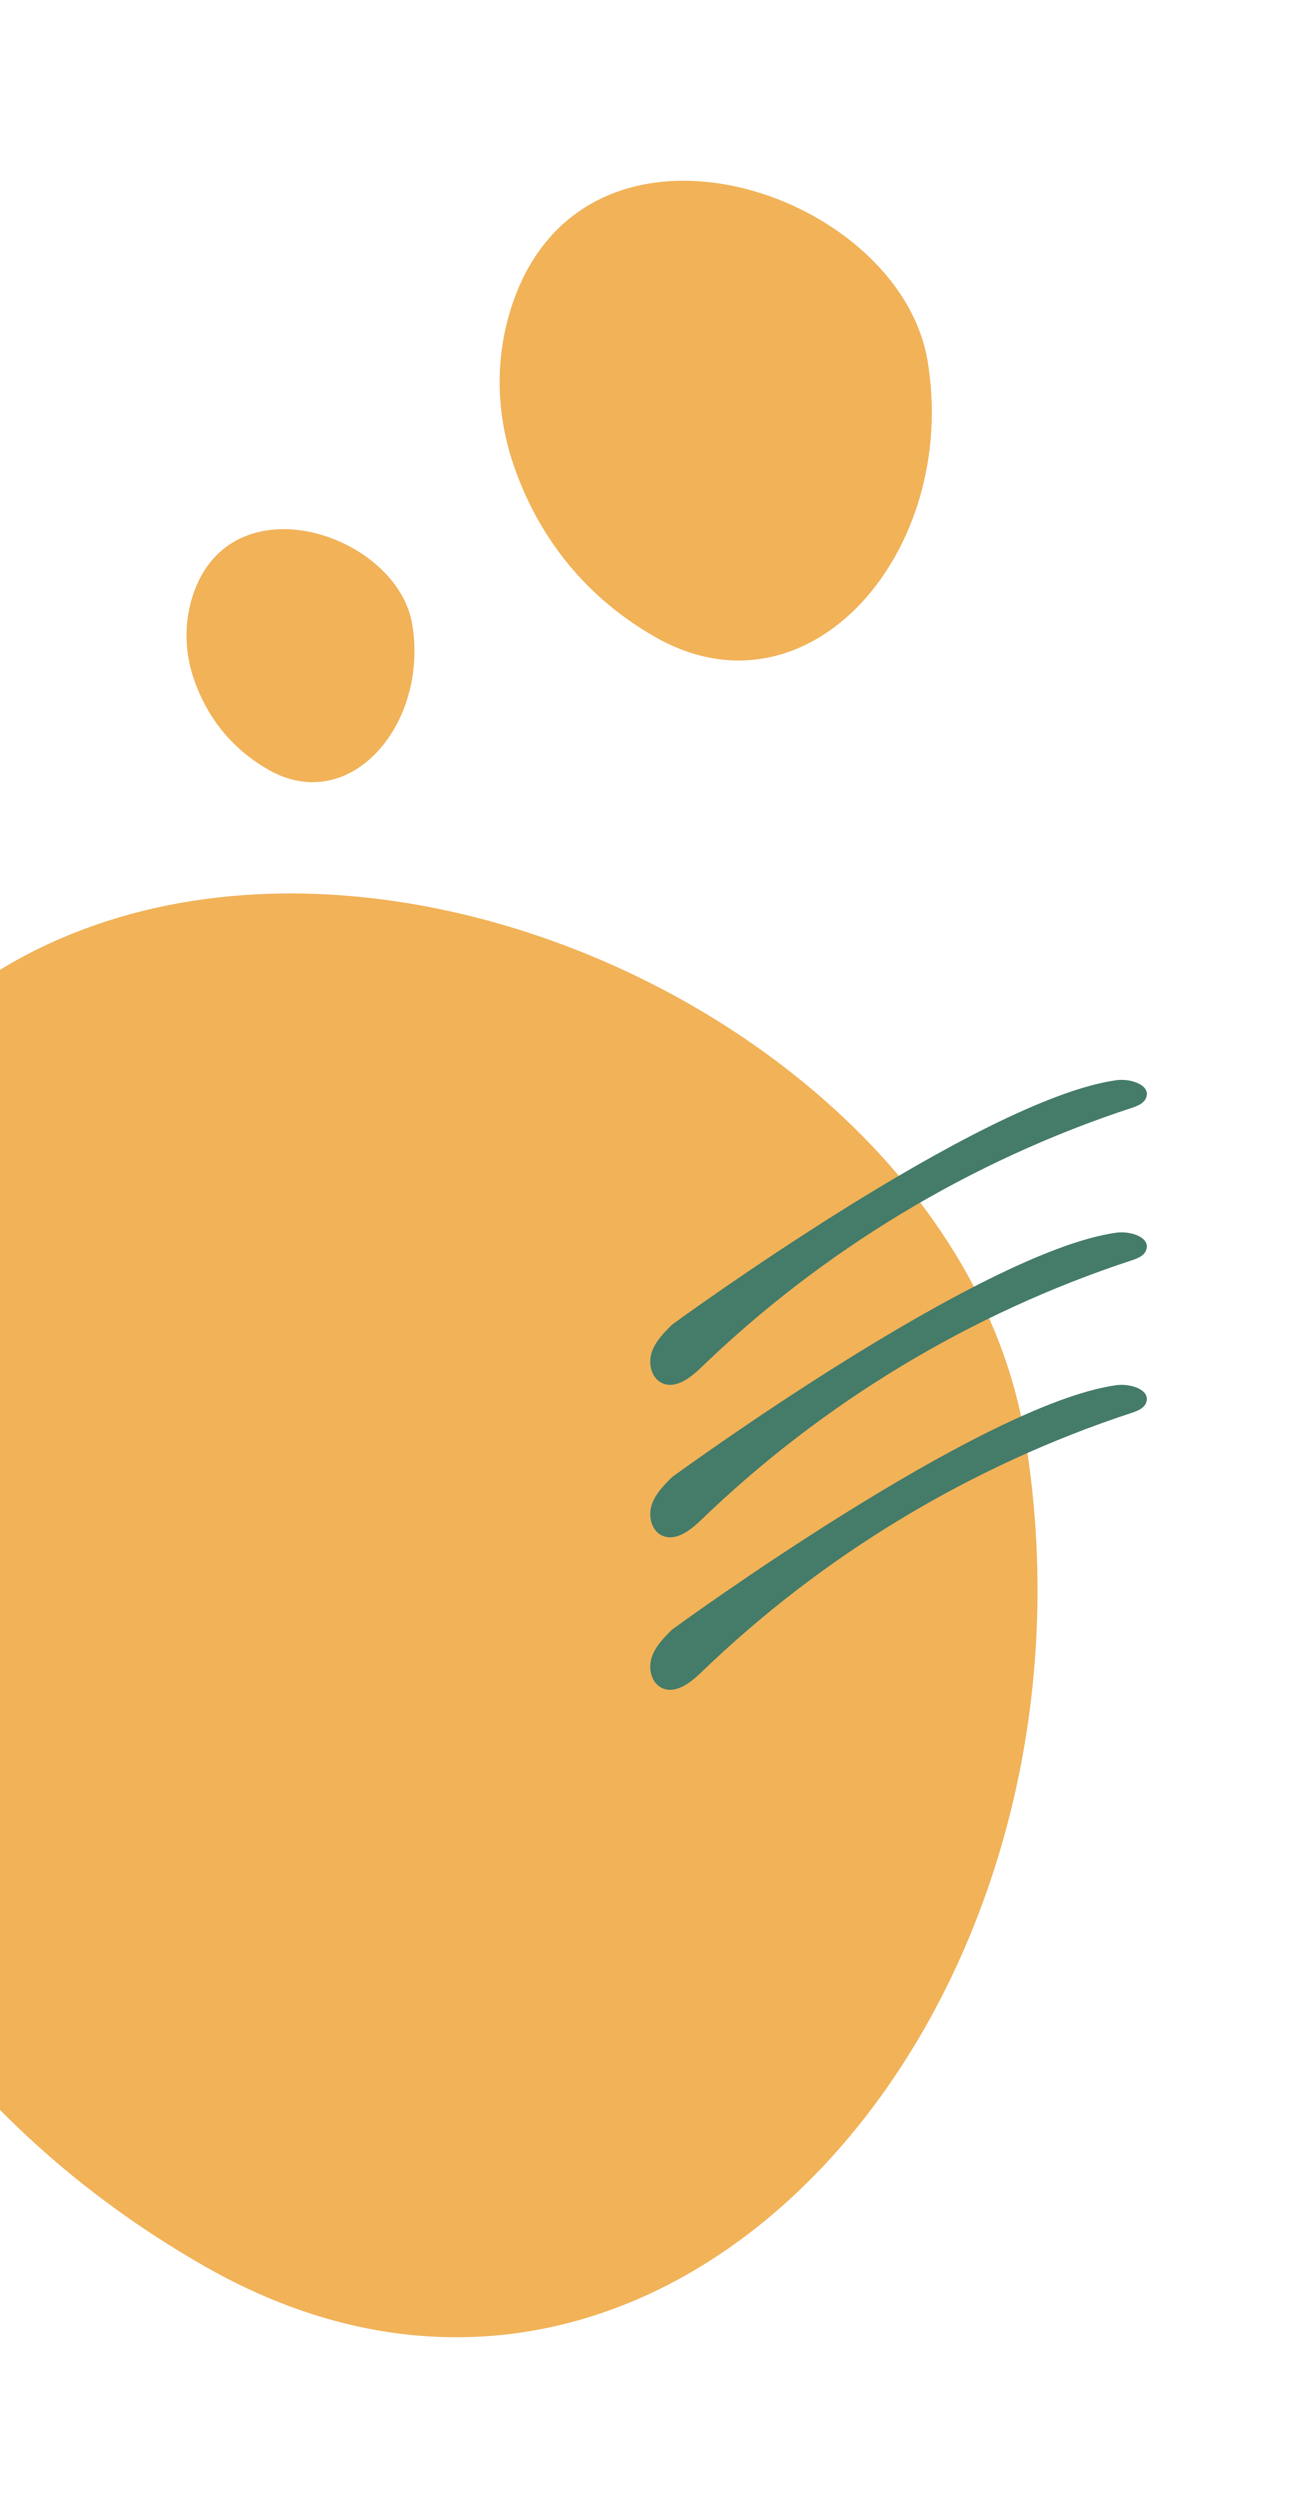
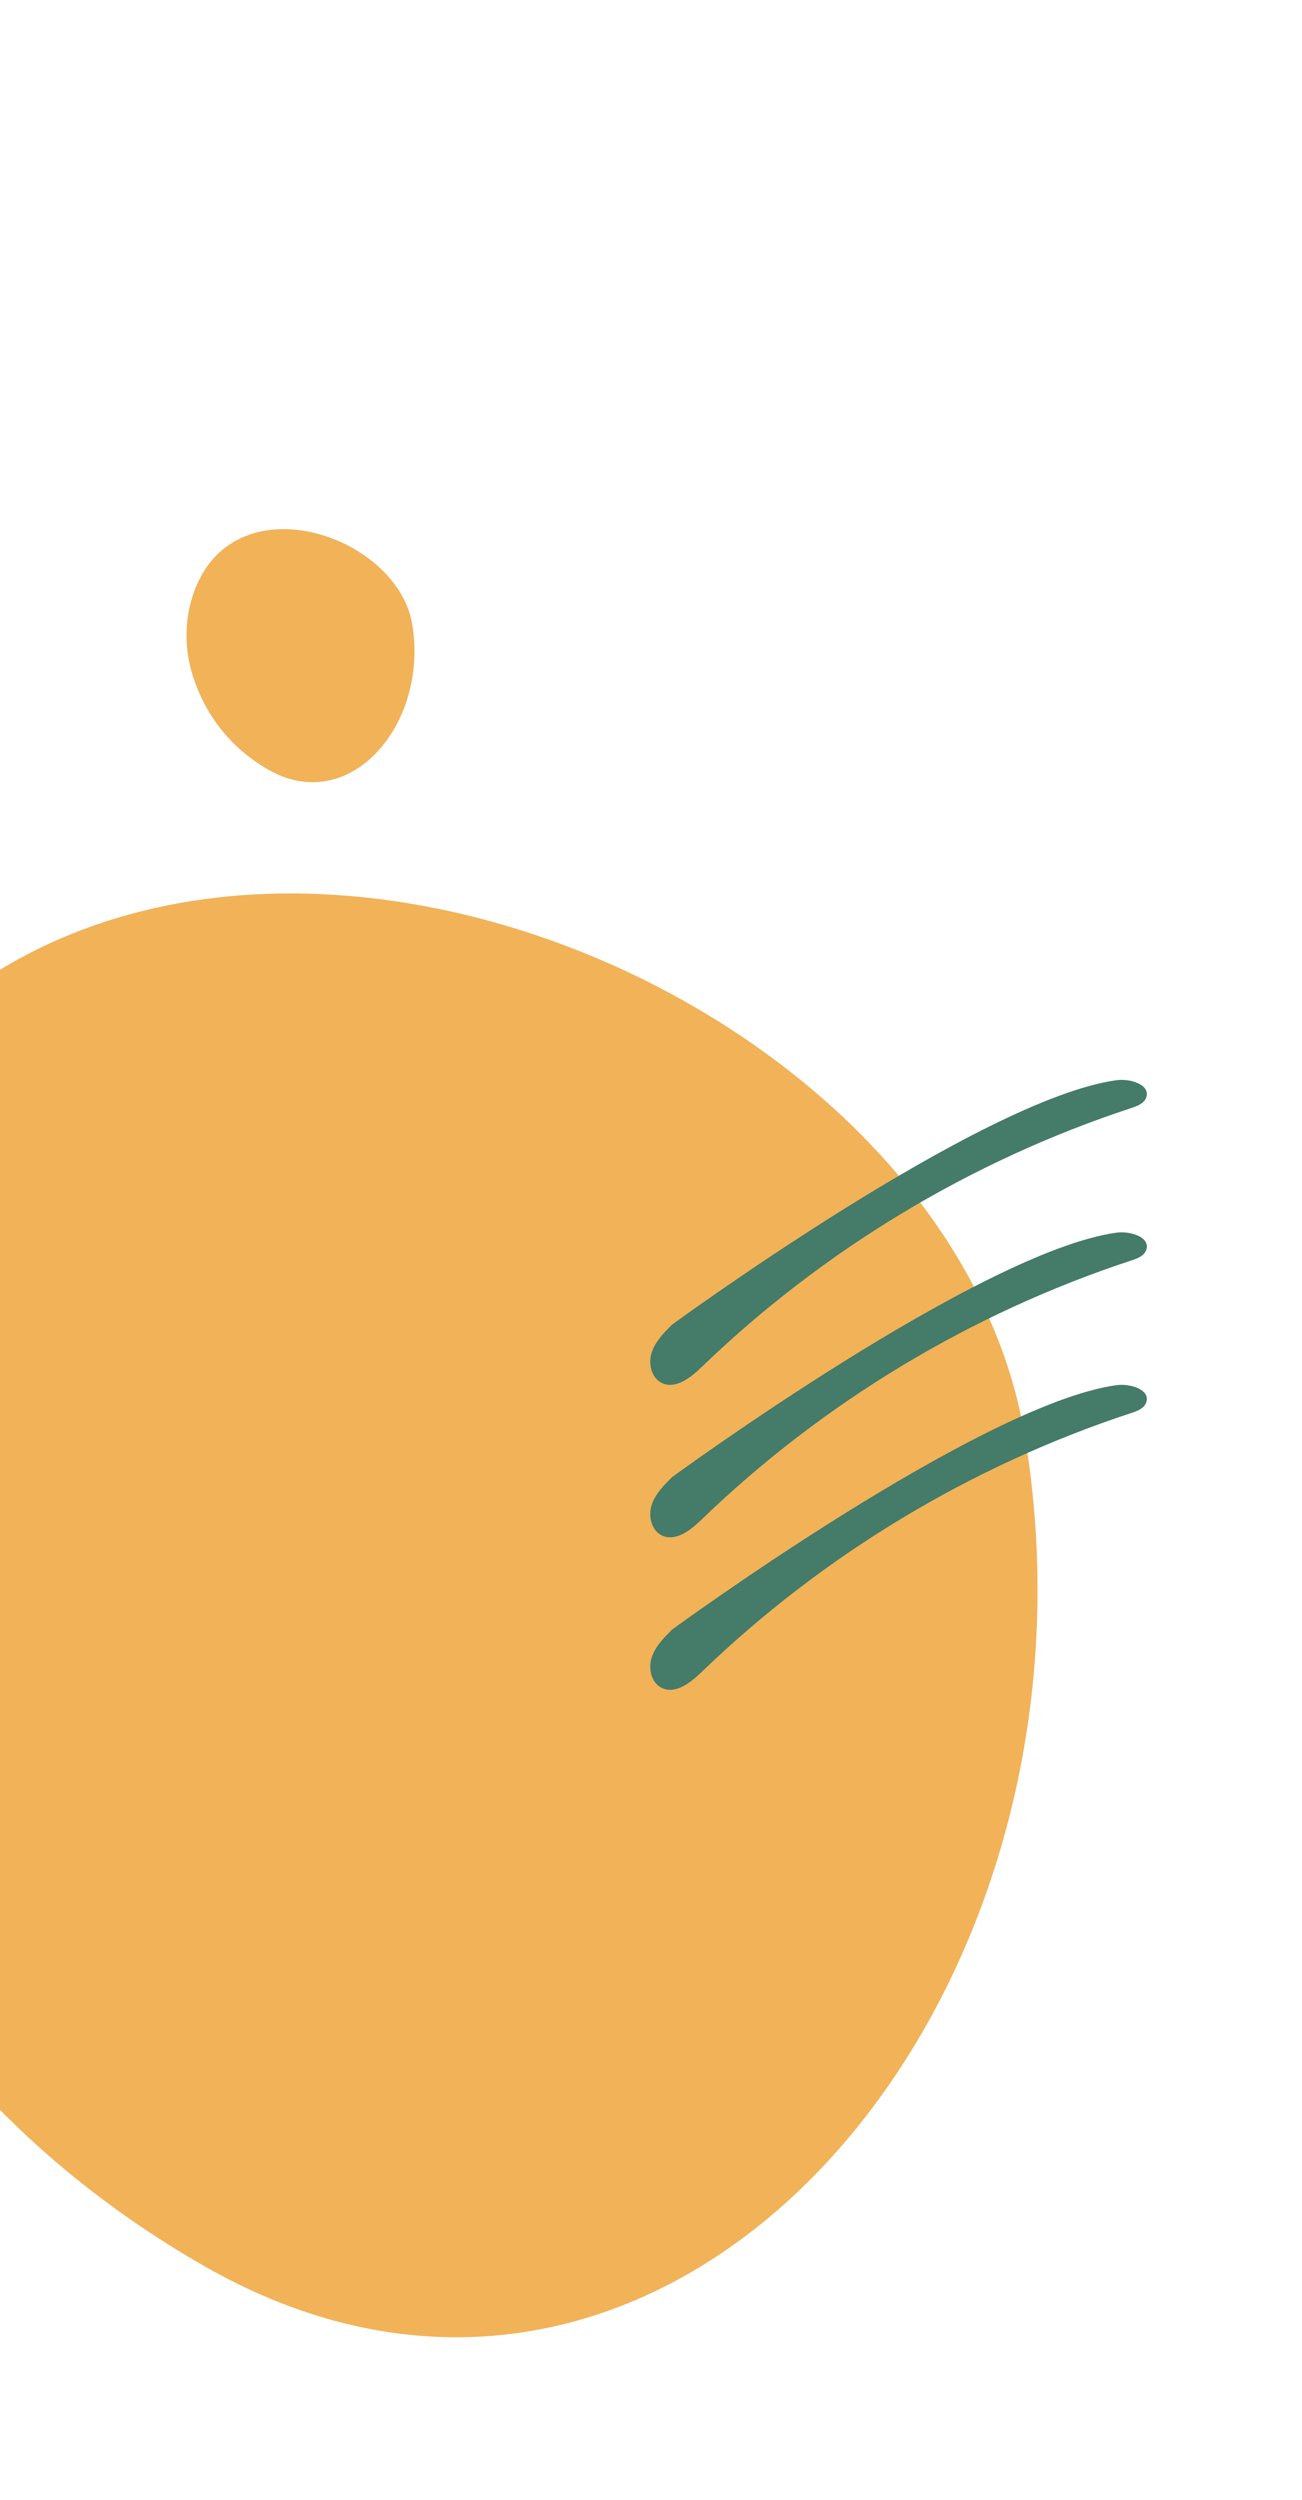
<svg xmlns="http://www.w3.org/2000/svg" id="Layer_1" data-name="Layer 1" viewBox="0 0 425.3 816.36">
  <defs>
    <style>
      .cls-1 {
        clip-path: url(#clippath);
      }

      .cls-2 {
        fill: none;
      }

      .cls-2, .cls-3, .cls-4, .cls-5 {
        stroke-width: 0px;
      }

      .cls-6 {
        clip-path: url(#clippath-1);
      }

      .cls-7 {
        clip-path: url(#clippath-2);
      }

      .cls-3 {
        fill: #f2dfd8;
      }

      .cls-4 {
        fill: #447b69;
      }

      .cls-5 {
        fill: #f1b258;
      }
    </style>
    <clipPath id="clippath">
      <rect class="cls-2" width="425.3" height="816.36" />
    </clipPath>
    <clipPath id="clippath-1">
      <rect class="cls-2" x="-403" y="452.08" width="247.14" height="765.38" />
    </clipPath>
    <clipPath id="clippath-2">
      <path class="cls-2" d="m-39.23,1166.58c-14.39,13.33-33.83,19.59-52.85,24.38-42.26,10.63-85.88,15.84-129.45,15.46-25.77-.22-51.96-2.49-75.93-11.95-53.9-21.26-88.92-77.48-95.76-135.02-6.83-57.54,10.95-115.7,38.23-166.82,27.28-51.12,63.81-96.59,97.97-143.4,7.39-10.13,14.81-20.59,18.32-32.63,7.39-25.35-3.76-52.15-16.23-75.43-12.46-23.28-26.91-47.26-26.48-73.66.63-39.27,34.03-70.36,68.93-88.37,31.05-16.03,65.32-25.8,100.16-28.55l73.09,715.99Z" />
    </clipPath>
  </defs>
  <g class="cls-1">
    <g>
      <path class="cls-5" d="m-74.15,415.21c-16.14,49.29-15.47,102.52.58,151.84,17.42,53.53,55.83,124.73,140.46,173.06,151.75,86.65,298.53-84.56,267.95-270.69C307.12,300.74-2.95,197.77-74.15,415.21Z" />
-       <path class="cls-5" d="m167.13,100.04c-5.36,16.38-5.14,34.07.19,50.46,5.79,17.79,18.55,41.45,46.67,57.51,50.43,28.79,99.2-28.1,89.04-89.95-9.21-56.05-112.25-90.27-135.91-18.01Z" />
      <path class="cls-5" d="m62.99,194.44c-2.83,8.64-2.71,17.97.1,26.61,3.05,9.38,9.78,21.86,24.62,30.33,26.59,15.19,52.32-14.82,46.96-47.44-4.86-29.56-59.2-47.61-71.68-9.5Z" />
      <g>
        <path class="cls-4" d="m364.72,452.34c4.52-.62,11.29,1.51,9.65,5.76-.72,1.86-2.85,2.68-4.74,3.3-52.44,17.21-100.9,46.42-140.6,84.76-3.53,3.41-8.4,7.17-12.83,5.06-3.44-1.65-4.5-6.31-3.33-9.94,1.18-3.63,3.99-6.46,6.7-9.14,0,0,100.72-73.68,145.14-79.8Z" />
        <path class="cls-4" d="m364.72,402.54c4.52-.62,11.29,1.51,9.65,5.76-.72,1.86-2.85,2.68-4.74,3.3-52.44,17.21-100.9,46.42-140.6,84.76-3.53,3.41-8.4,7.17-12.83,5.06-3.44-1.65-4.5-6.31-3.33-9.94,1.18-3.63,3.99-6.46,6.7-9.14,0,0,100.72-73.68,145.14-79.8Z" />
        <path class="cls-4" d="m364.72,352.75c4.52-.62,11.29,1.51,9.65,5.76-.72,1.86-2.85,2.68-4.74,3.3-52.44,17.21-100.9,46.42-140.6,84.76-3.53,3.41-8.4,7.17-12.83,5.06-3.44-1.65-4.5-6.31-3.33-9.94,1.18-3.63,3.99-6.46,6.7-9.14,0,0,100.72-73.68,145.14-79.8Z" />
      </g>
    </g>
  </g>
  <g class="cls-6">
    <g class="cls-7">
      <path class="cls-3" d="m-136.48,420.71c-43.29.86-91.27,3.49-124.25,35.37-6.93,6.7-12.84,14.54-16.99,23.26s-7.16,18.76-2.25,27.51c4.64,8.26,14.45,12.21,22.76,15.61,10.91,4.46,22.26,7.83,33.83,10.08,22.03,4.29,44.78,4.58,66.91.78,5.57-.96,11.11-2.17,16.56-3.66,4.62-1.26,9.43-2.68,13.28-5.66,6.28-4.86,7.52-12.86,4.58-19.99-3.72-9.03-12.7-13.57-21.81-15.51-10.06-2.15-20.73-2.41-30.98-2.05-20.5.71-40.87,5.17-59.84,12.98s-36.06,18.58-50.93,32.31c-14.17,13.08-26.3,30.3-29.43,49.7-3.05,18.89,5.08,35.52,21.49,45.27,19.05,11.32,42.67,15.52,64.48,17.14,24.06,1.78,48.48.15,72.37-2.96,21.81-2.84,43.76-7.78,63.1-18.65,7.16-4.02,16.33-9.83,16.54-19.08.21-9.1-8.19-15.6-14.81-20.45-15.44-11.32-33.89-17.64-52.79-19.97-39.65-4.89-79.96,6.26-115.89,22.33-19.87,8.89-38.95,19.7-56.17,33.07-8.33,6.47-16.21,13.51-23.44,21.19-7.35,7.8-14.52,16.26-19.26,25.94-4.39,8.95-6.29,18.82-4.15,28.66,2,9.19,7.11,17.58,13.65,24.26,15.42,15.75,38.42,21.63,59.4,25.51,44.01,8.15,90.06,4.83,132.5-9.38,10.66-3.57,21.11-7.83,31.22-12.75,8.25-4.01,18.16-8.43,22.69-16.95,3.92-7.36,2-15.94-2.9-22.32-6.39-8.31-16.85-11.6-26.74-13.49-38.66-7.4-79.4-3.63-116.59,8.92-36.83,12.43-70.82,33.65-97.43,62.06-13.19,14.08-30.08,32.75-27.21,53.6,2.33,16.87,17.08,28.06,31.68,34.53,19.69,8.73,42.16,11.71,63.44,13.61,25.33,2.26,50.82,1.79,76.18.43,46.93-2.51,96.32-4.53,140.33-22.6,8.05-3.31,17.05-7.45,21.65-15.29,4.19-7.15,2.1-15.29-3.95-20.6-7.09-6.22-17.28-8.92-26.25-10.94-11.58-2.6-23.5-3.5-35.35-3.39-23.19.22-46.53,3.62-69.23,8.18-23.31,4.68-46.26,11.15-68.58,19.31s-42.54,17.33-62.71,28.29c-18.89,10.26-37.81,21.5-53.76,36.04s-29.88,33.07-30.53,54.44c-.59,19.5,13.24,34.15,28.86,43.76,17.93,11.03,38.82,18.21,59.08,23.55,21.83,5.74,44.36,8.88,66.92,9.41,22.11.52,44.3-1.47,65.96-5.96,21.15-4.38,42.83-10.82,62.11-20.72,7.3-3.75,15.49-9.4,17.49-17.9,2.18-9.28-4.61-17.72-10.5-24.1-12.77-13.82-30.36-22.14-48.32-26.88-38.33-10.1-80.77-7.17-118.92,2.23-39.08,9.63-76.13,27.48-107.99,52.08-16.13,12.46-30.92,26.65-43.89,42.38s-26.26,34.54-23.61,55.61c2.33,18.52,17.02,31.71,32.56,40.25,19.41,10.66,41.73,16.79,63.4,20.75,45.76,8.36,92.79,5.55,138.55-1.28,45.11-6.73,91.72-15.94,131.55-39.24,8.09-4.73,17.28-10.08,22.01-18.53,4.28-7.64,2.83-16.12-2.43-22.87-6.14-7.87-15.61-13.16-24.62-17.05-10.03-4.32-20.69-6.9-31.49-8.38-41.18-5.65-84.6,1.45-123.05,16.67s-75.54,39.85-101.82,72.26c-12.51,15.43-22.31,34.53-18.43,54.93,3.58,18.83,17.63,33.74,32.76,44.49,17.62,12.52,38.41,21.05,59.08,27.02s43.86,9.44,66.22,10.1c46.98,1.4,93.56-8.84,137.28-25.57,21.87-8.37,43.11-18.32,63.76-29.34,15.08-8.04,34.26-18.95,37.58-37.41,2.96-16.46-8.88-28.98-22.94-35.22-16.15-7.17-34.13-7.65-51.49-6.6-38.77,2.35-76.67,15.46-109.13,36.68s-57.33,48.28-74.71,81.29c-.9,1.71,1.69,3.23,2.59,1.51,34.11-64.8,102.48-109.53,175.32-116.04,16.75-1.5,34.36-1.8,50.47,3.64,14.72,4.98,30.01,16.44,27.01,33.93-3.19,18.62-23.75,29.05-38.77,36.98-19.61,10.35-39.76,19.74-60.48,27.67-78.83,30.17-173.47,39.41-249.42-4.31-15.86-9.13-31.44-21.79-38.92-38.94-8.55-19.59-2.1-39.94,9.71-56.6,11.56-16.3,27.02-30.35,42.85-42.43,15.54-11.85,32.43-21.91,50.2-30.02,35.9-16.36,75.59-24.66,115.05-23.31,20.66.71,42.01,4.21,59.96,15.04,7.95,4.79,17.72,12.23,17.51,22.56s-10.45,17.4-18.39,22.35c-36.13,22.55-78.42,32.29-119.93,39.33-43.18,7.32-87.42,11.55-131.14,6.87-21.85-2.34-43.5-7.02-64.13-14.64-16.88-6.23-35.17-14.95-45.19-30.66-12.01-18.86-4.24-40.2,7.41-57.09,10.85-15.73,24.38-29.92,38.66-42.56,56.47-50.03,133.92-77.13,209.34-70.58,18.32,1.59,36.93,5.51,53.38,13.98,7.82,4.03,15.1,9.1,21.29,15.38,6.89,6.99,15.55,17.29,9.48,27.33-4.75,7.86-14.3,11.88-22.36,15.35-9.97,4.29-20.22,7.96-30.64,11.03-20.08,5.92-40.82,9.58-61.7,10.96-41.46,2.74-83.51-3.42-122.26-18.5-17.47-6.8-37.02-15.32-48.3-31.07-13.32-18.6-6.12-41.01,6.14-58.1,11.72-16.35,28.2-28.67,45.07-39.28,17.96-11.29,36.79-21.25,56.15-29.91,39.37-17.62,81.22-29.72,123.91-35.85,22.26-3.2,45.24-5.42,67.63-2.27,10.33,1.45,21.66,3.75,30.77,9.06s12.91,14.64,5.35,23.03c-6.83,7.58-17.67,11.11-27.01,14.4-10.25,3.61-20.78,6.41-31.42,8.62-22.04,4.57-44.5,6.61-66.91,8.23-45.69,3.3-92.24,6.12-137.54-2.45-17.71-3.35-36.67-8.08-50.46-20.43-6.35-5.69-11.15-13.1-12.15-21.7-1.22-10.61,3.43-20.66,9.18-29.27,10.34-15.47,24.07-29.15,38.39-40.96,14.34-11.82,30.15-21.86,46.86-29.98,33.23-16.15,70.28-24.66,107.26-24.03,9.12.16,18.23.86,27.26,2.15,10.23,1.46,21.77,3.11,30,9.9,7.93,6.55,11.31,17.96,4.13,26.35-6.33,7.41-16.89,11.47-25.55,15.4-38.6,17.48-81.53,25.2-123.8,22.67-20.79-1.24-42.26-4.53-61.87-11.76-19.16-7.06-38.36-21.42-40.96-43.16s14.59-40.05,28.75-53.88c14.41-14.09,30.96-25.83,48.52-35.66,33.29-18.65,70.95-32.57,109.26-35.12,18.06-1.2,36.45.25,53.68,6.03,8.75,2.93,17.11,7,24.74,12.19s20.21,13.97,15.03,24.52c-4.31,8.79-16.56,13.76-25.02,17.41-9.66,4.17-19.82,7.11-30.1,9.29-21.44,4.56-43.72,6.45-65.61,6.97-22.42.54-45.1-1.15-66.67-7.64-18.83-5.67-39.66-15.35-43.49-36.8-3.3-18.5,6.33-37.68,17.71-51.64,12.02-14.76,28.12-26.59,44.8-35.56,17.09-9.2,35.75-15.46,54.93-18.47,9.93-1.56,20.01-2.2,30.06-1.92s20.45.7,29.33,5.07,16.78,16.96,8.55,25.67c-3.28,3.47-8.11,4.99-12.56,6.25-5.21,1.48-10.51,2.69-15.84,3.67-21.75,4-44.28,3.91-66.01-.15-10.19-1.9-20.23-4.67-29.95-8.29-8.92-3.32-21.33-7.35-26.23-16.29-5.4-9.84.42-22.09,5.64-30.78,4.85-8.08,11.25-15.15,18.5-21.15,32.49-26.93,76.51-28.89,116.77-29.7,1.93-.04,1.93-3.04,0-3h0Z" />
    </g>
  </g>
</svg>